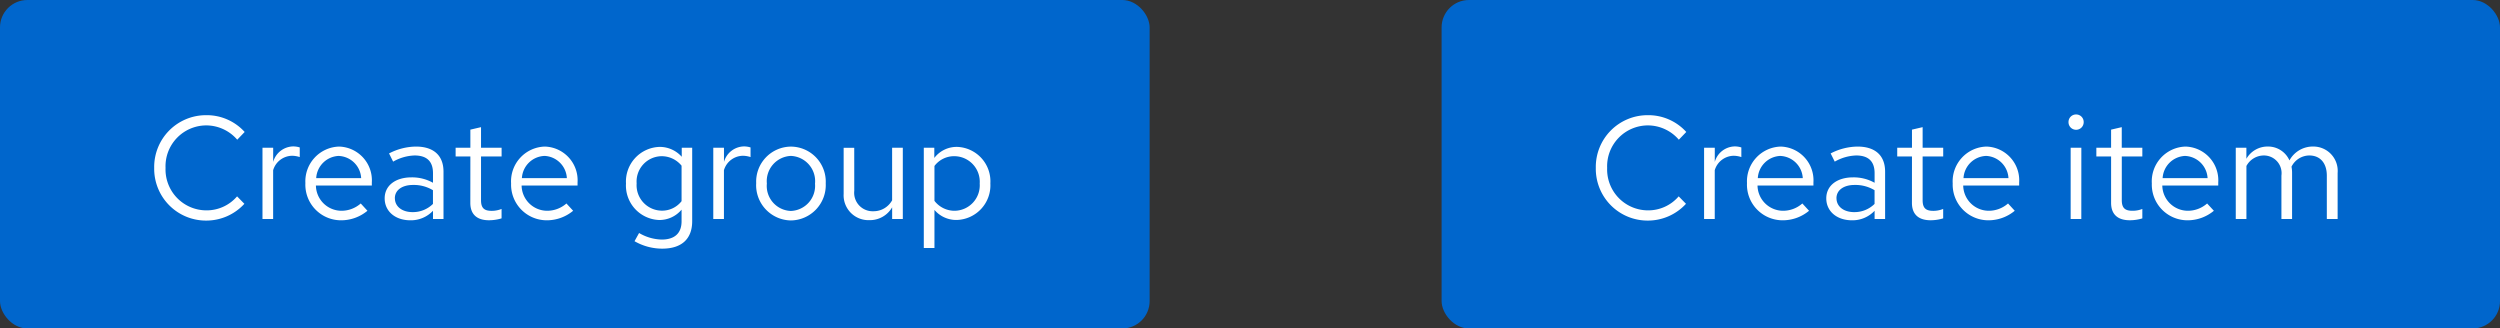
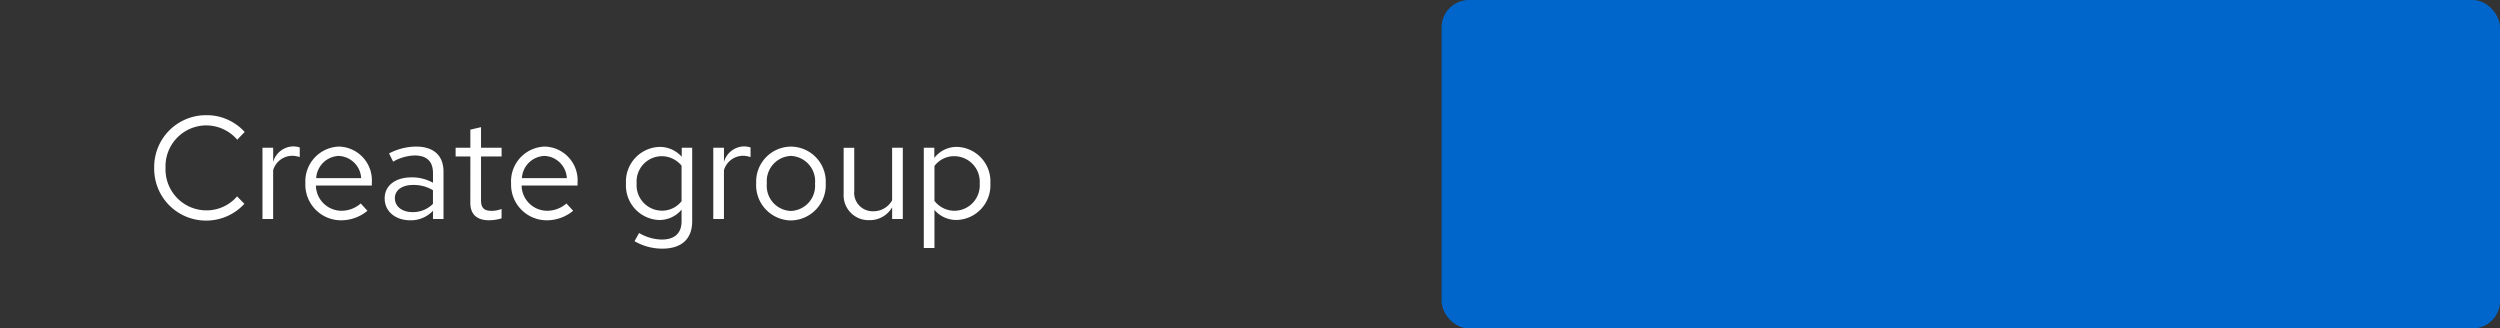
<svg xmlns="http://www.w3.org/2000/svg" width="274" height="36" viewBox="0 0 274 36">
  <rect x="0" y="0" width="274" height="36" fill="#333333" stroke="none" />
  <g id="button-bestpractice-2" transform="translate(-723 -3003)">
    <g id="Primary" transform="translate(521 2781)">
      <rect id="Rectangle" width="116" height="36" rx="3" transform="translate(360 222)" fill="#06c" />
-       <path id="Path_9" data-name="Path 9" d="M6.624-.944A4.485,4.485,0,0,1,2.144-5.6a4.478,4.478,0,0,1,4.448-4.656A4.489,4.489,0,0,1,10-8.688l.816-.848a5.6,5.6,0,0,0-4.224-1.84A5.676,5.676,0,0,0,.9-5.6,5.676,5.676,0,0,0,6.592.176a5.658,5.658,0,0,0,4.192-1.84l-.8-.816A4.388,4.388,0,0,1,6.624-.944ZM12.768,0h1.168V-5.344a2.2,2.2,0,0,1,2.1-1.584,2.768,2.768,0,0,1,.816.144V-7.84a2.3,2.3,0,0,0-.736-.112,2.321,2.321,0,0,0-2.176,1.7V-7.808H12.768Zm4.7-3.9A3.907,3.907,0,0,0,21.344.144,4.5,4.5,0,0,0,24.272-.9l-.736-.8a3.191,3.191,0,0,1-2.144.8,2.81,2.81,0,0,1-2.768-2.768h6.128V-4a3.7,3.7,0,0,0-3.584-3.936A3.812,3.812,0,0,0,17.472-3.9Zm3.68-3.008A2.572,2.572,0,0,1,23.584-4.48H18.656A2.581,2.581,0,0,1,21.152-6.912ZM28.976.144A3.321,3.321,0,0,0,31.456-.9V0h1.152V-5.184c0-1.808-1.12-2.752-3.024-2.752a6.539,6.539,0,0,0-2.944.752l.448.9A5.037,5.037,0,0,1,29.44-6.96c1.312,0,2.016.624,2.016,1.936v1.056a4.683,4.683,0,0,0-2.368-.592c-1.7,0-2.928.864-2.928,2.3C26.16-.832,27.328.144,28.976.144Zm-1.7-2.416c0-.912.832-1.456,1.968-1.456a4.052,4.052,0,0,1,2.208.576v1.5a3.116,3.116,0,0,1-2.24.9C28.08-.752,27.28-1.36,27.28-2.272Zm8.272.512c0,1.216.688,1.9,2.048,1.9a4.713,4.713,0,0,0,1.376-.208V-1.1a2.881,2.881,0,0,1-1.1.208c-.832,0-1.152-.336-1.152-1.168V-6.848h2.256v-.96H36.72v-2.256l-1.168.272v1.984H33.936v.96h1.616ZM40.016-3.9A3.907,3.907,0,0,0,43.888.144,4.5,4.5,0,0,0,46.816-.9l-.736-.8a3.191,3.191,0,0,1-2.144.8,2.81,2.81,0,0,1-2.768-2.768H47.3V-4a3.7,3.7,0,0,0-3.584-3.936A3.812,3.812,0,0,0,40.016-3.9ZM43.7-6.912A2.572,2.572,0,0,1,46.128-4.48H41.2A2.581,2.581,0,0,1,43.7-6.912Zm9.84-2.864a.83.83,0,0,0,.832-.848.826.826,0,0,0-.832-.832.826.826,0,0,0-.832.832A.83.83,0,0,0,53.536-9.776Zm.576,1.968H52.944V0h1.168ZM57.376-1.76c0,1.216.688,1.9,2.048,1.9A4.713,4.713,0,0,0,60.8-.064V-1.1A2.881,2.881,0,0,1,59.7-.9c-.832,0-1.152-.336-1.152-1.168V-6.848H60.8v-.96H58.544v-2.256l-1.168.272v1.984H55.76v.96h1.616ZM61.84-3.9A3.907,3.907,0,0,0,65.712.144,4.5,4.5,0,0,0,68.64-.9L67.9-1.7a3.191,3.191,0,0,1-2.144.8,2.81,2.81,0,0,1-2.768-2.768H69.12V-4a3.7,3.7,0,0,0-3.584-3.936A3.812,3.812,0,0,0,61.84-3.9Zm3.68-3.008A2.572,2.572,0,0,1,67.952-4.48H63.024A2.581,2.581,0,0,1,65.52-6.912ZM71.04,0h1.168V-5.808a2.171,2.171,0,0,1,1.9-1.152,1.939,1.939,0,0,1,1.936,2.208V0h1.168V-5.04a3.239,3.239,0,0,0-.064-.688A2.2,2.2,0,0,1,79.1-6.96c1.216,0,1.92.864,1.92,2.208V0h1.184V-5.04a2.669,2.669,0,0,0-2.672-2.9,2.915,2.915,0,0,0-2.608,1.52,2.56,2.56,0,0,0-2.384-1.52,2.672,2.672,0,0,0-2.336,1.344V-7.808H71.04Z" transform="translate(376 246)" fill="#fff" />
    </g>
    <g id="Primary-2" data-name="Primary" transform="translate(363 2781)">
-       <rect id="Rectangle-2" data-name="Rectangle" width="126" height="36" rx="3" transform="translate(360 222)" fill="#06c" />
      <path id="Path_10" data-name="Path 10" d="M6.624-.944A4.485,4.485,0,0,1,2.144-5.6a4.478,4.478,0,0,1,4.448-4.656A4.489,4.489,0,0,1,10-8.688l.816-.848a5.6,5.6,0,0,0-4.224-1.84A5.676,5.676,0,0,0,.9-5.6,5.676,5.676,0,0,0,6.592.176a5.658,5.658,0,0,0,4.192-1.84l-.8-.816A4.388,4.388,0,0,1,6.624-.944ZM12.768,0h1.168V-5.344a2.2,2.2,0,0,1,2.1-1.584,2.768,2.768,0,0,1,.816.144V-7.84a2.3,2.3,0,0,0-.736-.112,2.321,2.321,0,0,0-2.176,1.7V-7.808H12.768Zm4.7-3.9A3.907,3.907,0,0,0,21.344.144,4.5,4.5,0,0,0,24.272-.9l-.736-.8a3.191,3.191,0,0,1-2.144.8,2.81,2.81,0,0,1-2.768-2.768h6.128V-4a3.7,3.7,0,0,0-3.584-3.936A3.812,3.812,0,0,0,17.472-3.9Zm3.68-3.008A2.572,2.572,0,0,1,23.584-4.48H18.656A2.581,2.581,0,0,1,21.152-6.912ZM28.976.144A3.321,3.321,0,0,0,31.456-.9V0h1.152V-5.184c0-1.808-1.12-2.752-3.024-2.752a6.539,6.539,0,0,0-2.944.752l.448.9A5.037,5.037,0,0,1,29.44-6.96c1.312,0,2.016.624,2.016,1.936v1.056a4.683,4.683,0,0,0-2.368-.592c-1.7,0-2.928.864-2.928,2.3C26.16-.832,27.328.144,28.976.144Zm-1.7-2.416c0-.912.832-1.456,1.968-1.456a4.052,4.052,0,0,1,2.208.576v1.5a3.116,3.116,0,0,1-2.24.9C28.08-.752,27.28-1.36,27.28-2.272Zm8.272.512c0,1.216.688,1.9,2.048,1.9a4.713,4.713,0,0,0,1.376-.208V-1.1a2.881,2.881,0,0,1-1.1.208c-.832,0-1.152-.336-1.152-1.168V-6.848h2.256v-.96H36.72v-2.256l-1.168.272v1.984H33.936v.96h1.616ZM40.016-3.9A3.907,3.907,0,0,0,43.888.144,4.5,4.5,0,0,0,46.816-.9l-.736-.8a3.191,3.191,0,0,1-2.144.8,2.81,2.81,0,0,1-2.768-2.768H47.3V-4a3.7,3.7,0,0,0-3.584-3.936A3.812,3.812,0,0,0,40.016-3.9ZM43.7-6.912A2.572,2.572,0,0,1,46.128-4.48H41.2A2.581,2.581,0,0,1,43.7-6.912ZM56.224.112A3.153,3.153,0,0,0,58.7-1.024V.256c0,1.312-.768,2-2.176,2a5.084,5.084,0,0,1-2.48-.72l-.5.9a6.078,6.078,0,0,0,3.04.816c2.112,0,3.28-1.056,3.28-3.008V-7.808H58.72v.992A3.223,3.223,0,0,0,56.288-7.9a3.8,3.8,0,0,0-3.68,4.016A3.78,3.78,0,0,0,56.224.112ZM53.776-3.9A2.775,2.775,0,0,1,56.5-6.88,2.813,2.813,0,0,1,58.7-5.84v3.888A2.7,2.7,0,0,1,56.5-.912,2.789,2.789,0,0,1,53.776-3.9Zm8.4,3.9h1.168V-5.344a2.2,2.2,0,0,1,2.1-1.584,2.768,2.768,0,0,1,.816.144V-7.84a2.3,2.3,0,0,0-.736-.112,2.321,2.321,0,0,0-2.176,1.7V-7.808H62.176Zm4.7-3.9A3.867,3.867,0,0,0,70.672.16,3.873,3.873,0,0,0,74.5-3.9a3.845,3.845,0,0,0-3.824-4.032A3.839,3.839,0,0,0,66.88-3.9Zm6.448.016A2.756,2.756,0,0,1,70.672-.88a2.742,2.742,0,0,1-2.624-3.008,2.767,2.767,0,0,1,2.624-3.024A2.771,2.771,0,0,1,73.328-3.888Zm4.3-3.92H76.464v5.056A2.722,2.722,0,0,0,79.28.128a2.813,2.813,0,0,0,2.5-1.408V0h1.168V-7.808H81.776v5.76a2.32,2.32,0,0,1-2.048,1.2,2.023,2.023,0,0,1-2.1-2.24ZM85.248,3.184h1.168V-.992a3.14,3.14,0,0,0,2.448,1.1A3.8,3.8,0,0,0,92.544-3.9a3.78,3.78,0,0,0-3.616-4A3.081,3.081,0,0,0,86.4-6.688v-1.12H85.248ZM88.64-6.88a2.8,2.8,0,0,1,2.736,2.992A2.791,2.791,0,0,1,88.64-.9a2.767,2.767,0,0,1-2.224-1.088V-5.808A2.688,2.688,0,0,1,88.64-6.88Z" transform="translate(376 246)" fill="#fff" />
    </g>
  </g>
</svg>